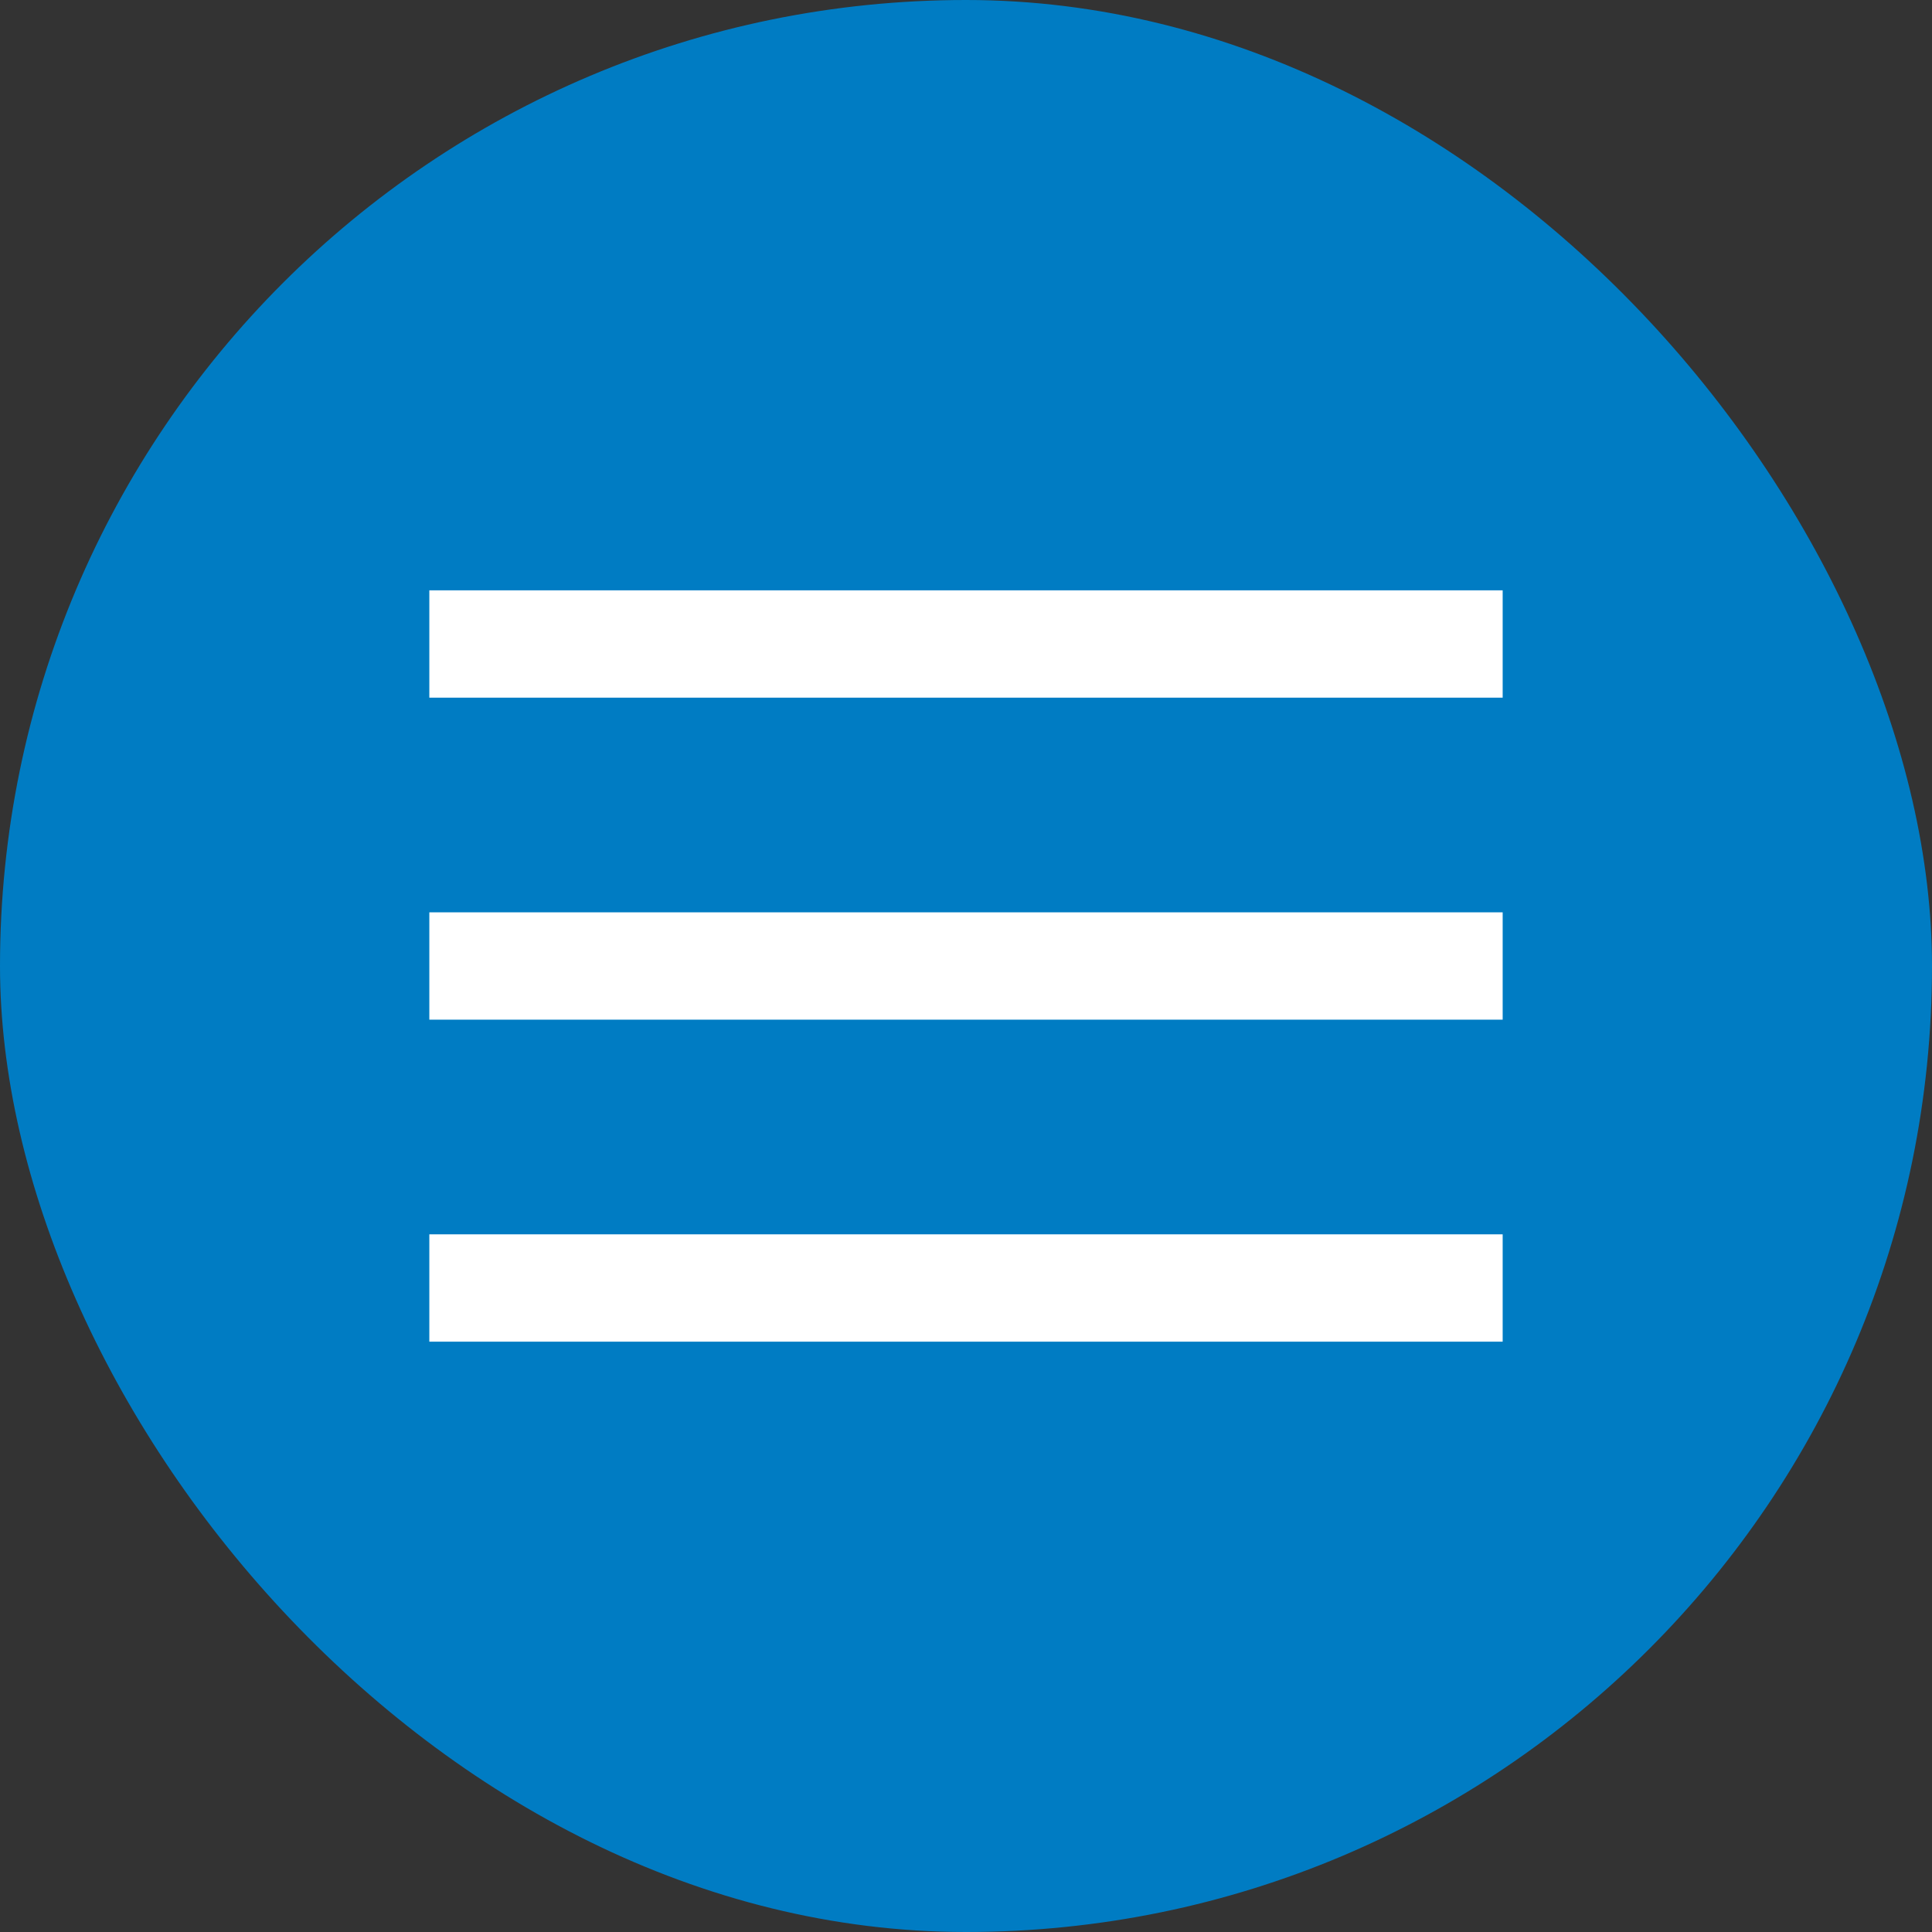
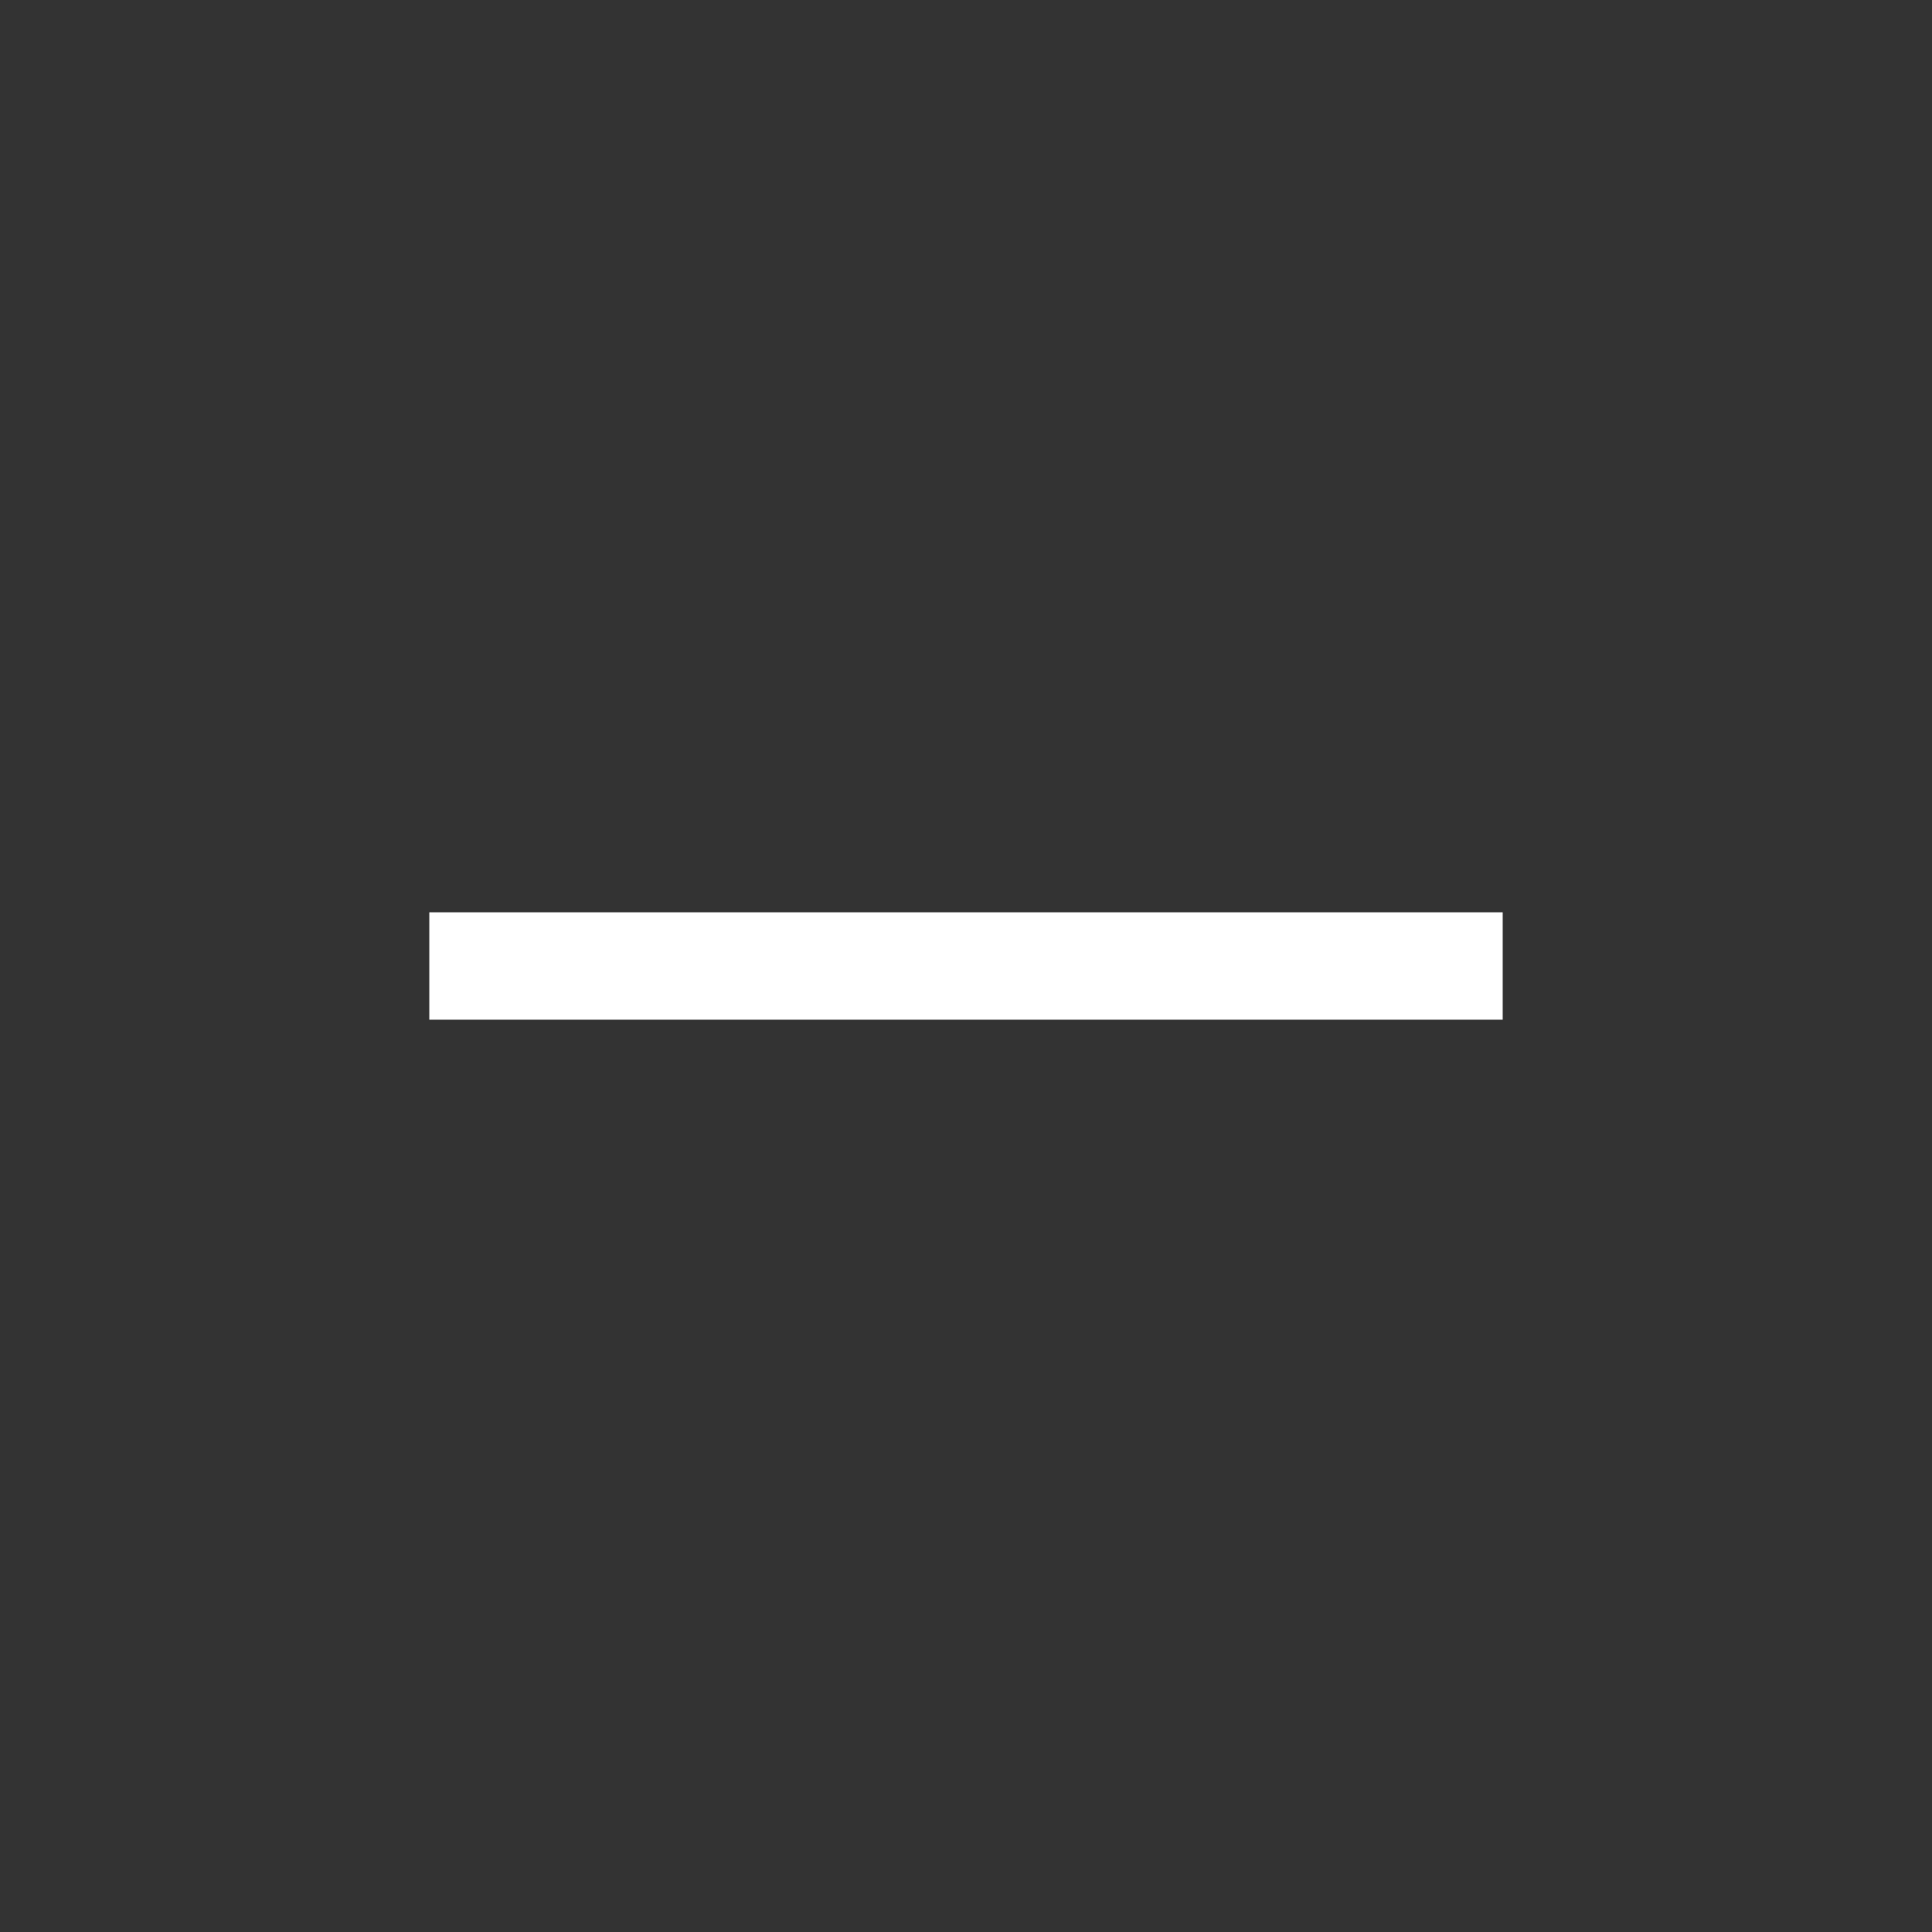
<svg xmlns="http://www.w3.org/2000/svg" width="36" height="36" viewBox="0 0 36 36" fill="none">
  <rect x="0" y="0" width="36" height="36" fill="#333333" stroke="none" />
-   <rect width="36" height="36" rx="18" fill="#007CC3" />
-   <rect x="8" y="11" width="20" height="2" fill="white" />
  <rect x="8" y="17" width="20" height="2" fill="white" />
-   <rect x="8" y="23" width="20" height="2" fill="white" />
</svg>